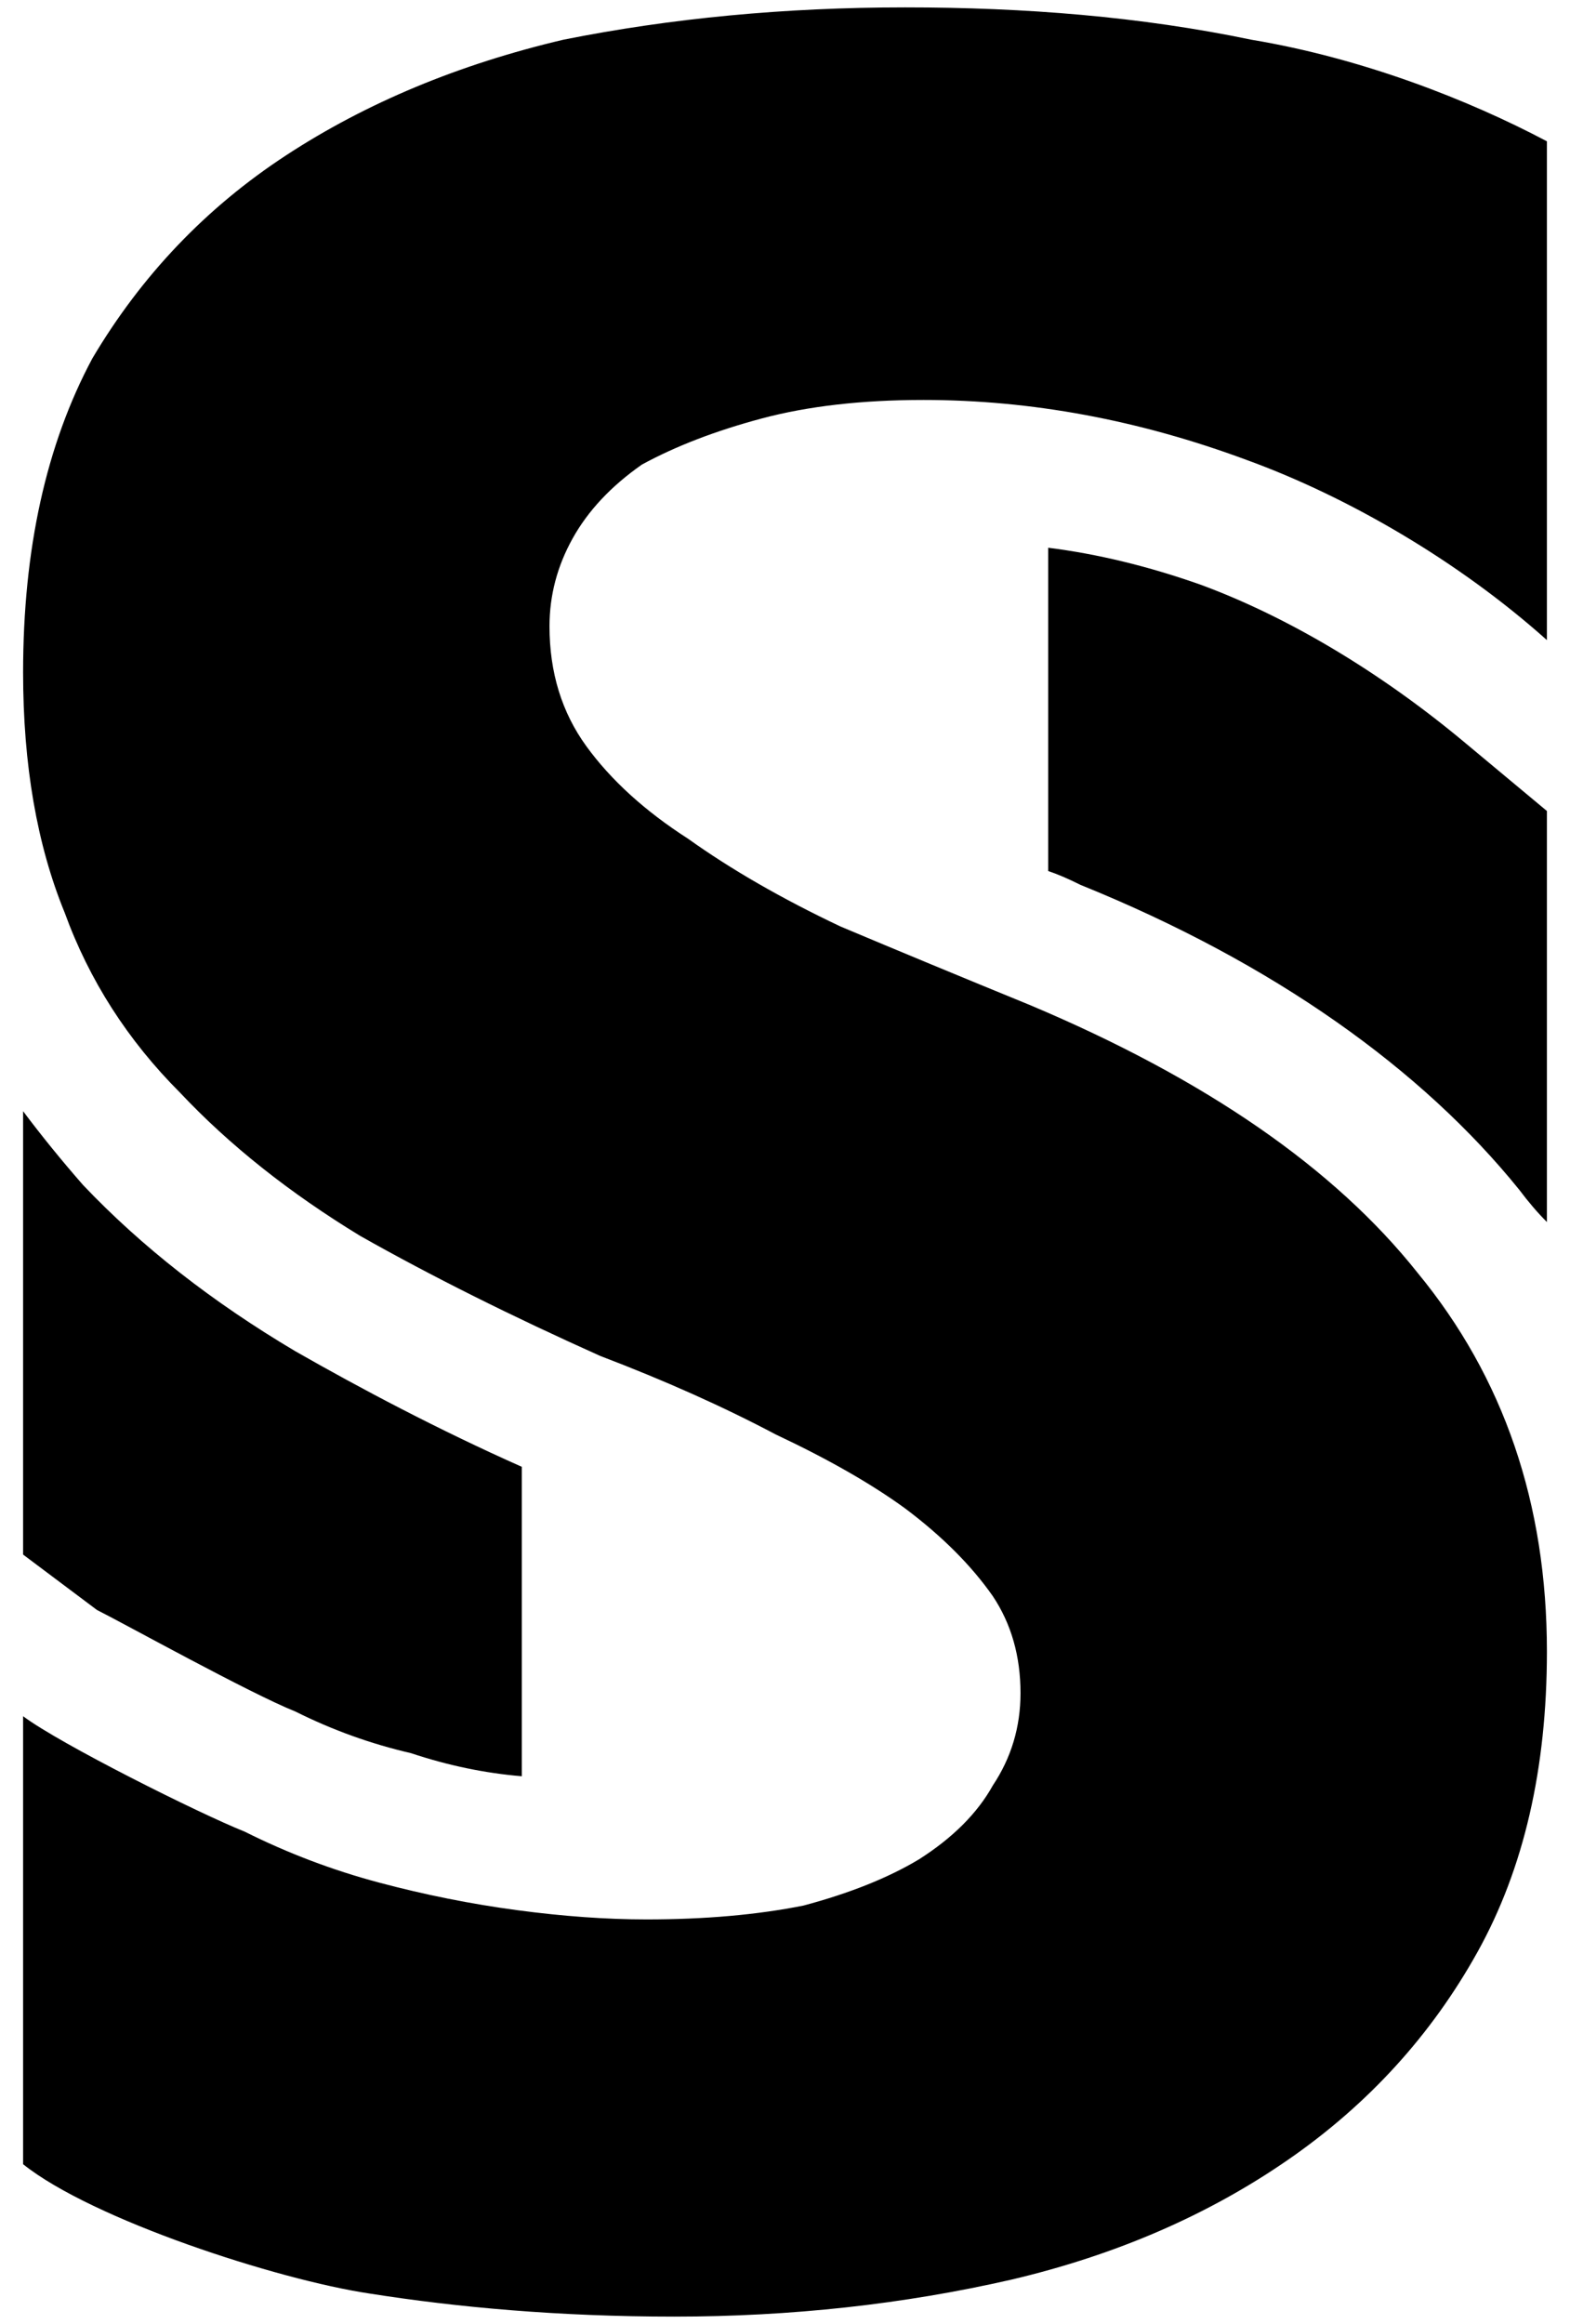
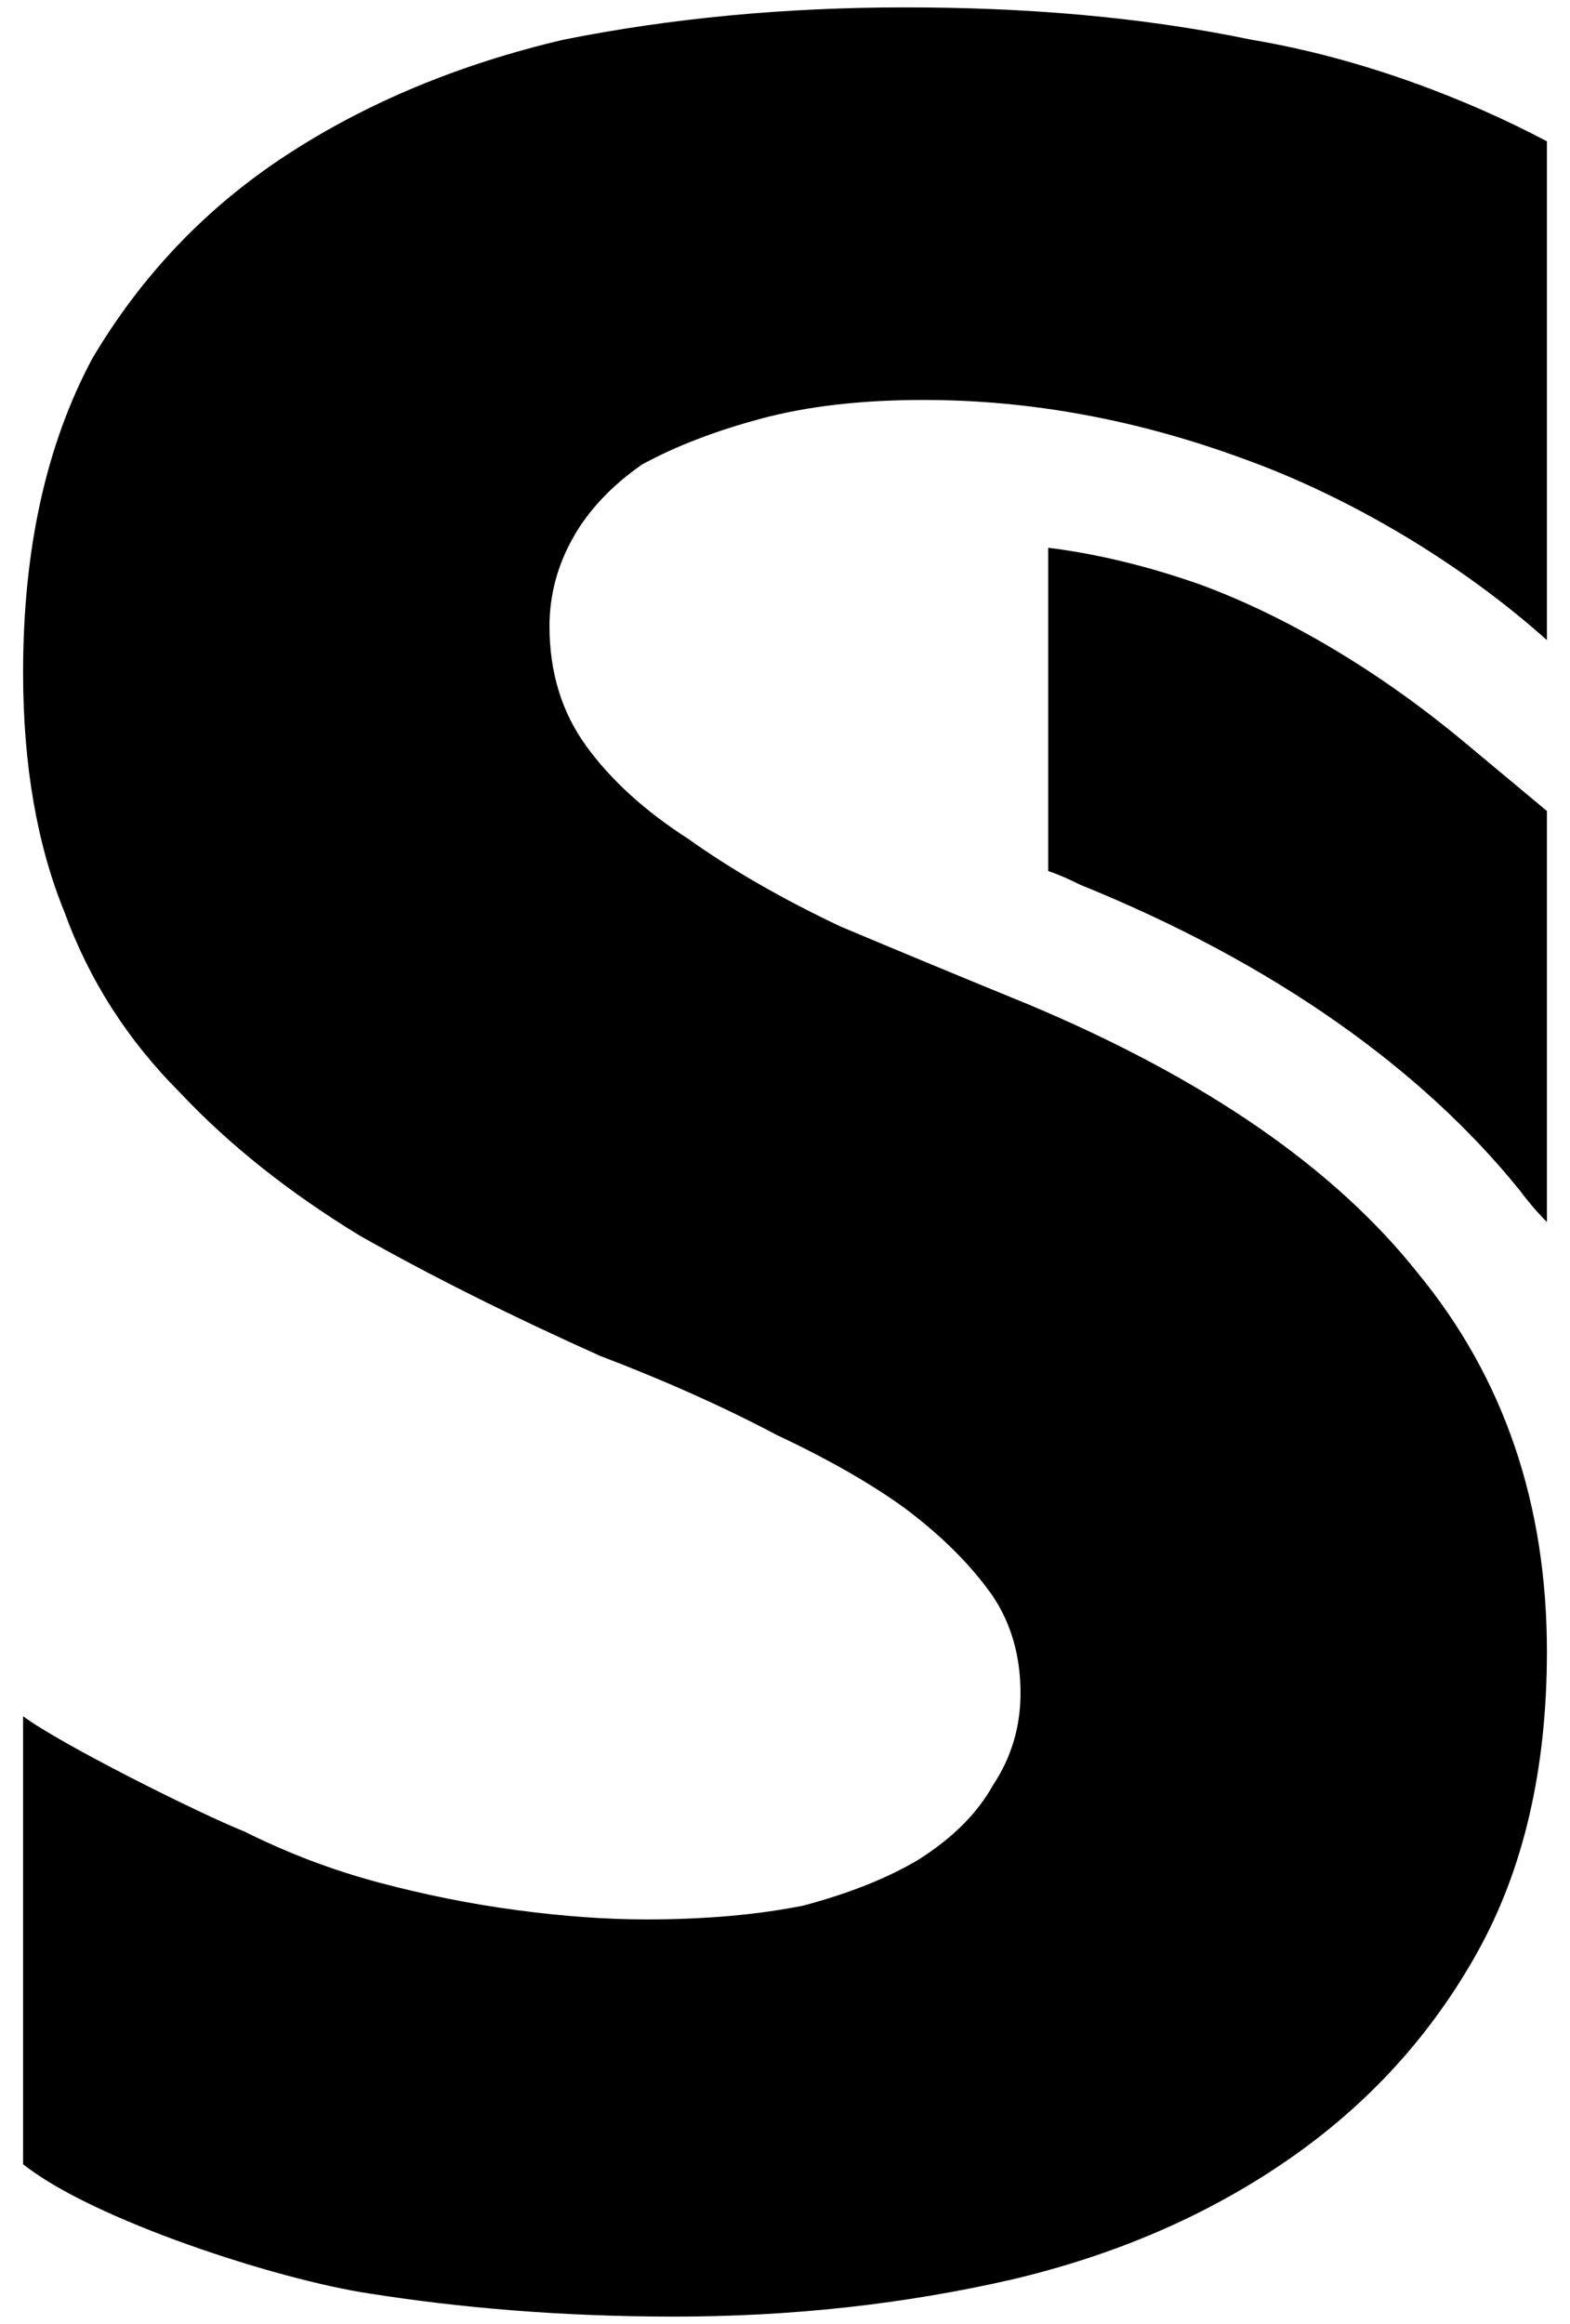
<svg xmlns="http://www.w3.org/2000/svg" version="1.2" viewBox="0 0 34 50" width="50" height="74">
  <title>footer-logo</title>
  <style>
		.s0 { fill: #000000 } 
	</style>
  <path class="s0" d="m31.7 15.9c-1.8-1.5-3.8-2.7-5.7-3.4q-1.7-0.6-3.3-0.8v7q0.3 0.1 0.7 0.3c4.2 1.7 7.4 4 9.5 6.6q0.3 0.4 0.6 0.7v-8.9z" />
-   <path class="s0" d="m6.4 29.1q-2.7-1.6-4.6-3.6-0.7-0.8-1.3-1.6v9.6l1.6 1.2c0.6 0.3 3.3 1.8 4.3 2.2q1.2 0.6 2.5 0.9 1.2 0.4 2.4 0.5v-6.7c-1.8-0.8-3.5-1.7-4.9-2.5z" />
  <path class="s0" d="m33.5 2.9v10.8c-1.9-1.7-4.3-3.1-6.5-3.9q-3.5-1.3-7-1.3-2 0-3.5 0.4-1.5 0.4-2.6 1-1 0.7-1.5 1.6-0.5 0.9-0.5 1.9 0 1.5 0.8 2.6 0.8 1.1 2.2 2 1.4 1 3.3 1.9 1.9 0.8 4.1 1.7 5.7 2.4 8.4 5.8 2.8 3.4 2.8 8.2 0 3.8-1.5 6.5-1.5 2.7-4.1 4.5-2.6 1.8-6 2.6-3.5 0.8-7.3 0.8c-2.5 0-4.7-0.2-6.6-0.5-2-0.3-6-1.6-7.5-2.8v-9.7c0.8 0.6 3.8 2.1 4.8 2.5q1.4 0.7 2.9 1.1 1.5 0.4 3 0.6 1.5 0.2 2.8 0.2 1.9 0 3.4-0.3 1.5-0.4 2.5-1 1.1-0.7 1.6-1.6 0.6-0.9 0.6-2 0-1.2-0.6-2.1-0.7-1-1.9-1.9-1.1-0.8-2.8-1.6-1.7-0.9-3.8-1.7-2.9-1.3-5.2-2.6-2.3-1.4-3.9-3.1-1.7-1.7-2.5-3.9-0.9-2.2-0.9-5.2 0-4 1.5-6.8 1.6-2.7 4.2-4.4 2.6-1.7 6-2.5 3.5-0.7 7.4-0.7c2.6 0 5.1 0.2 7.5 0.7 2.4 0.4 4.7 1.3 6.4 2.2z" />
</svg>